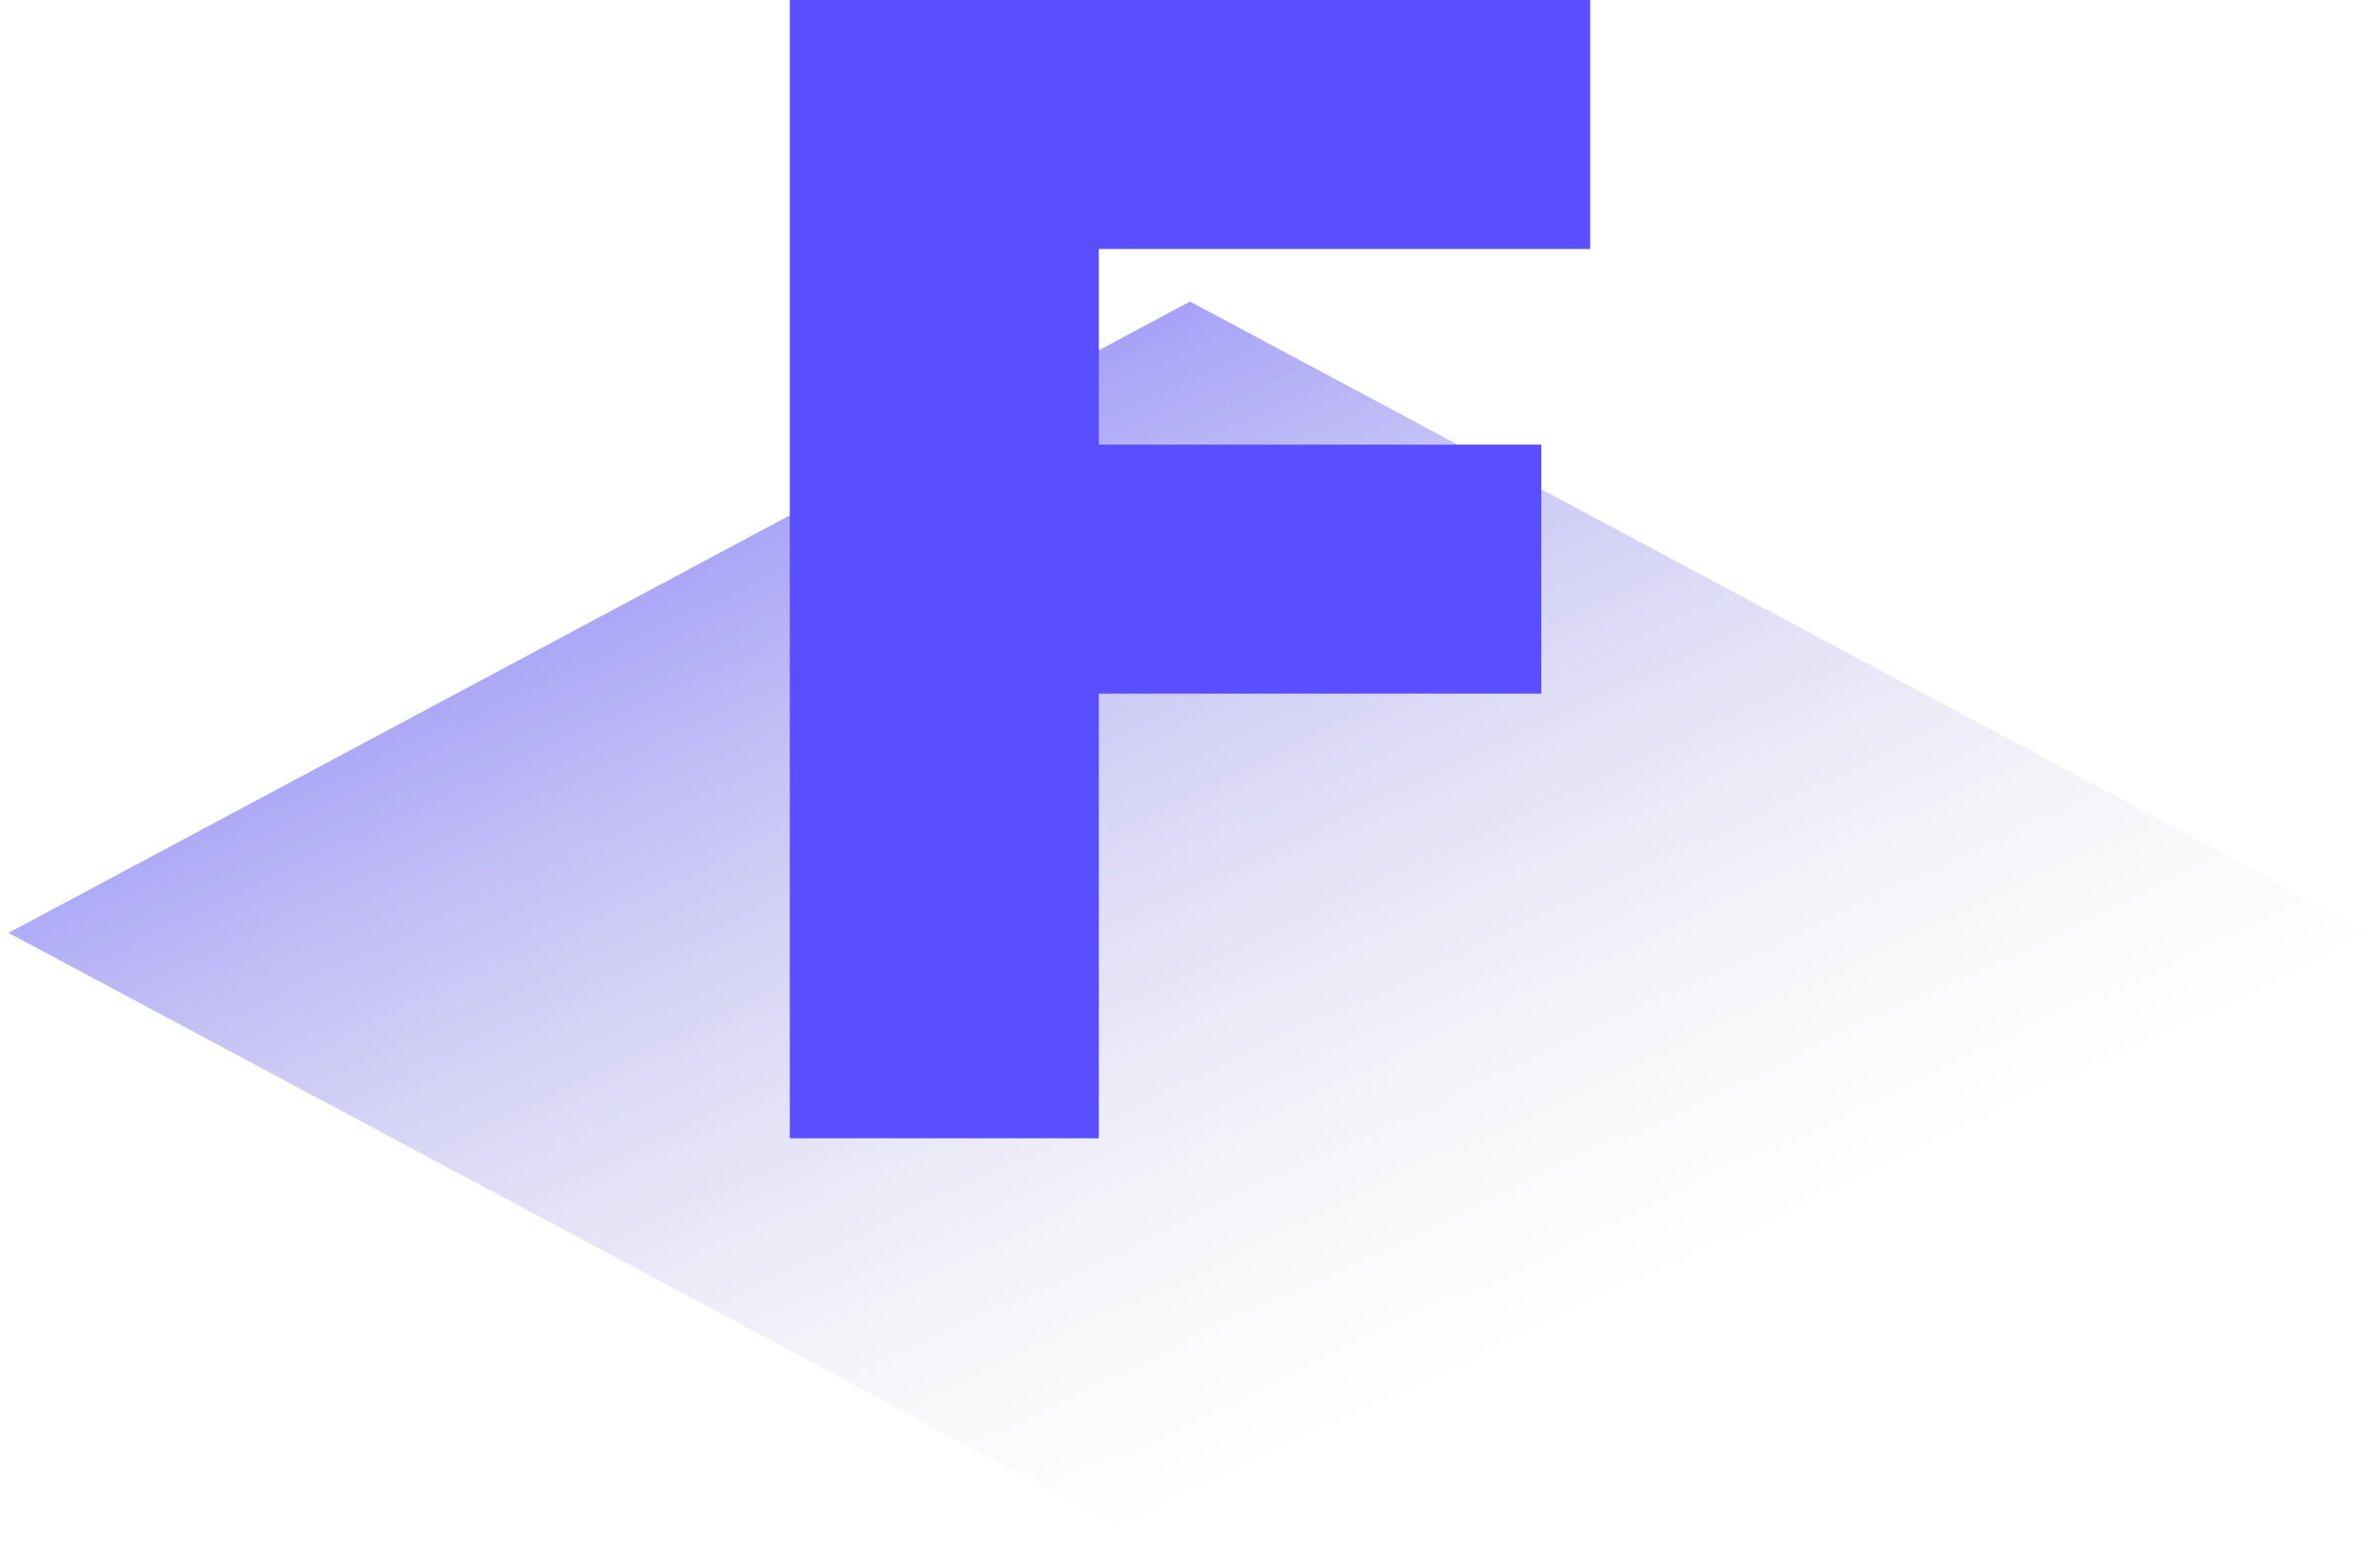
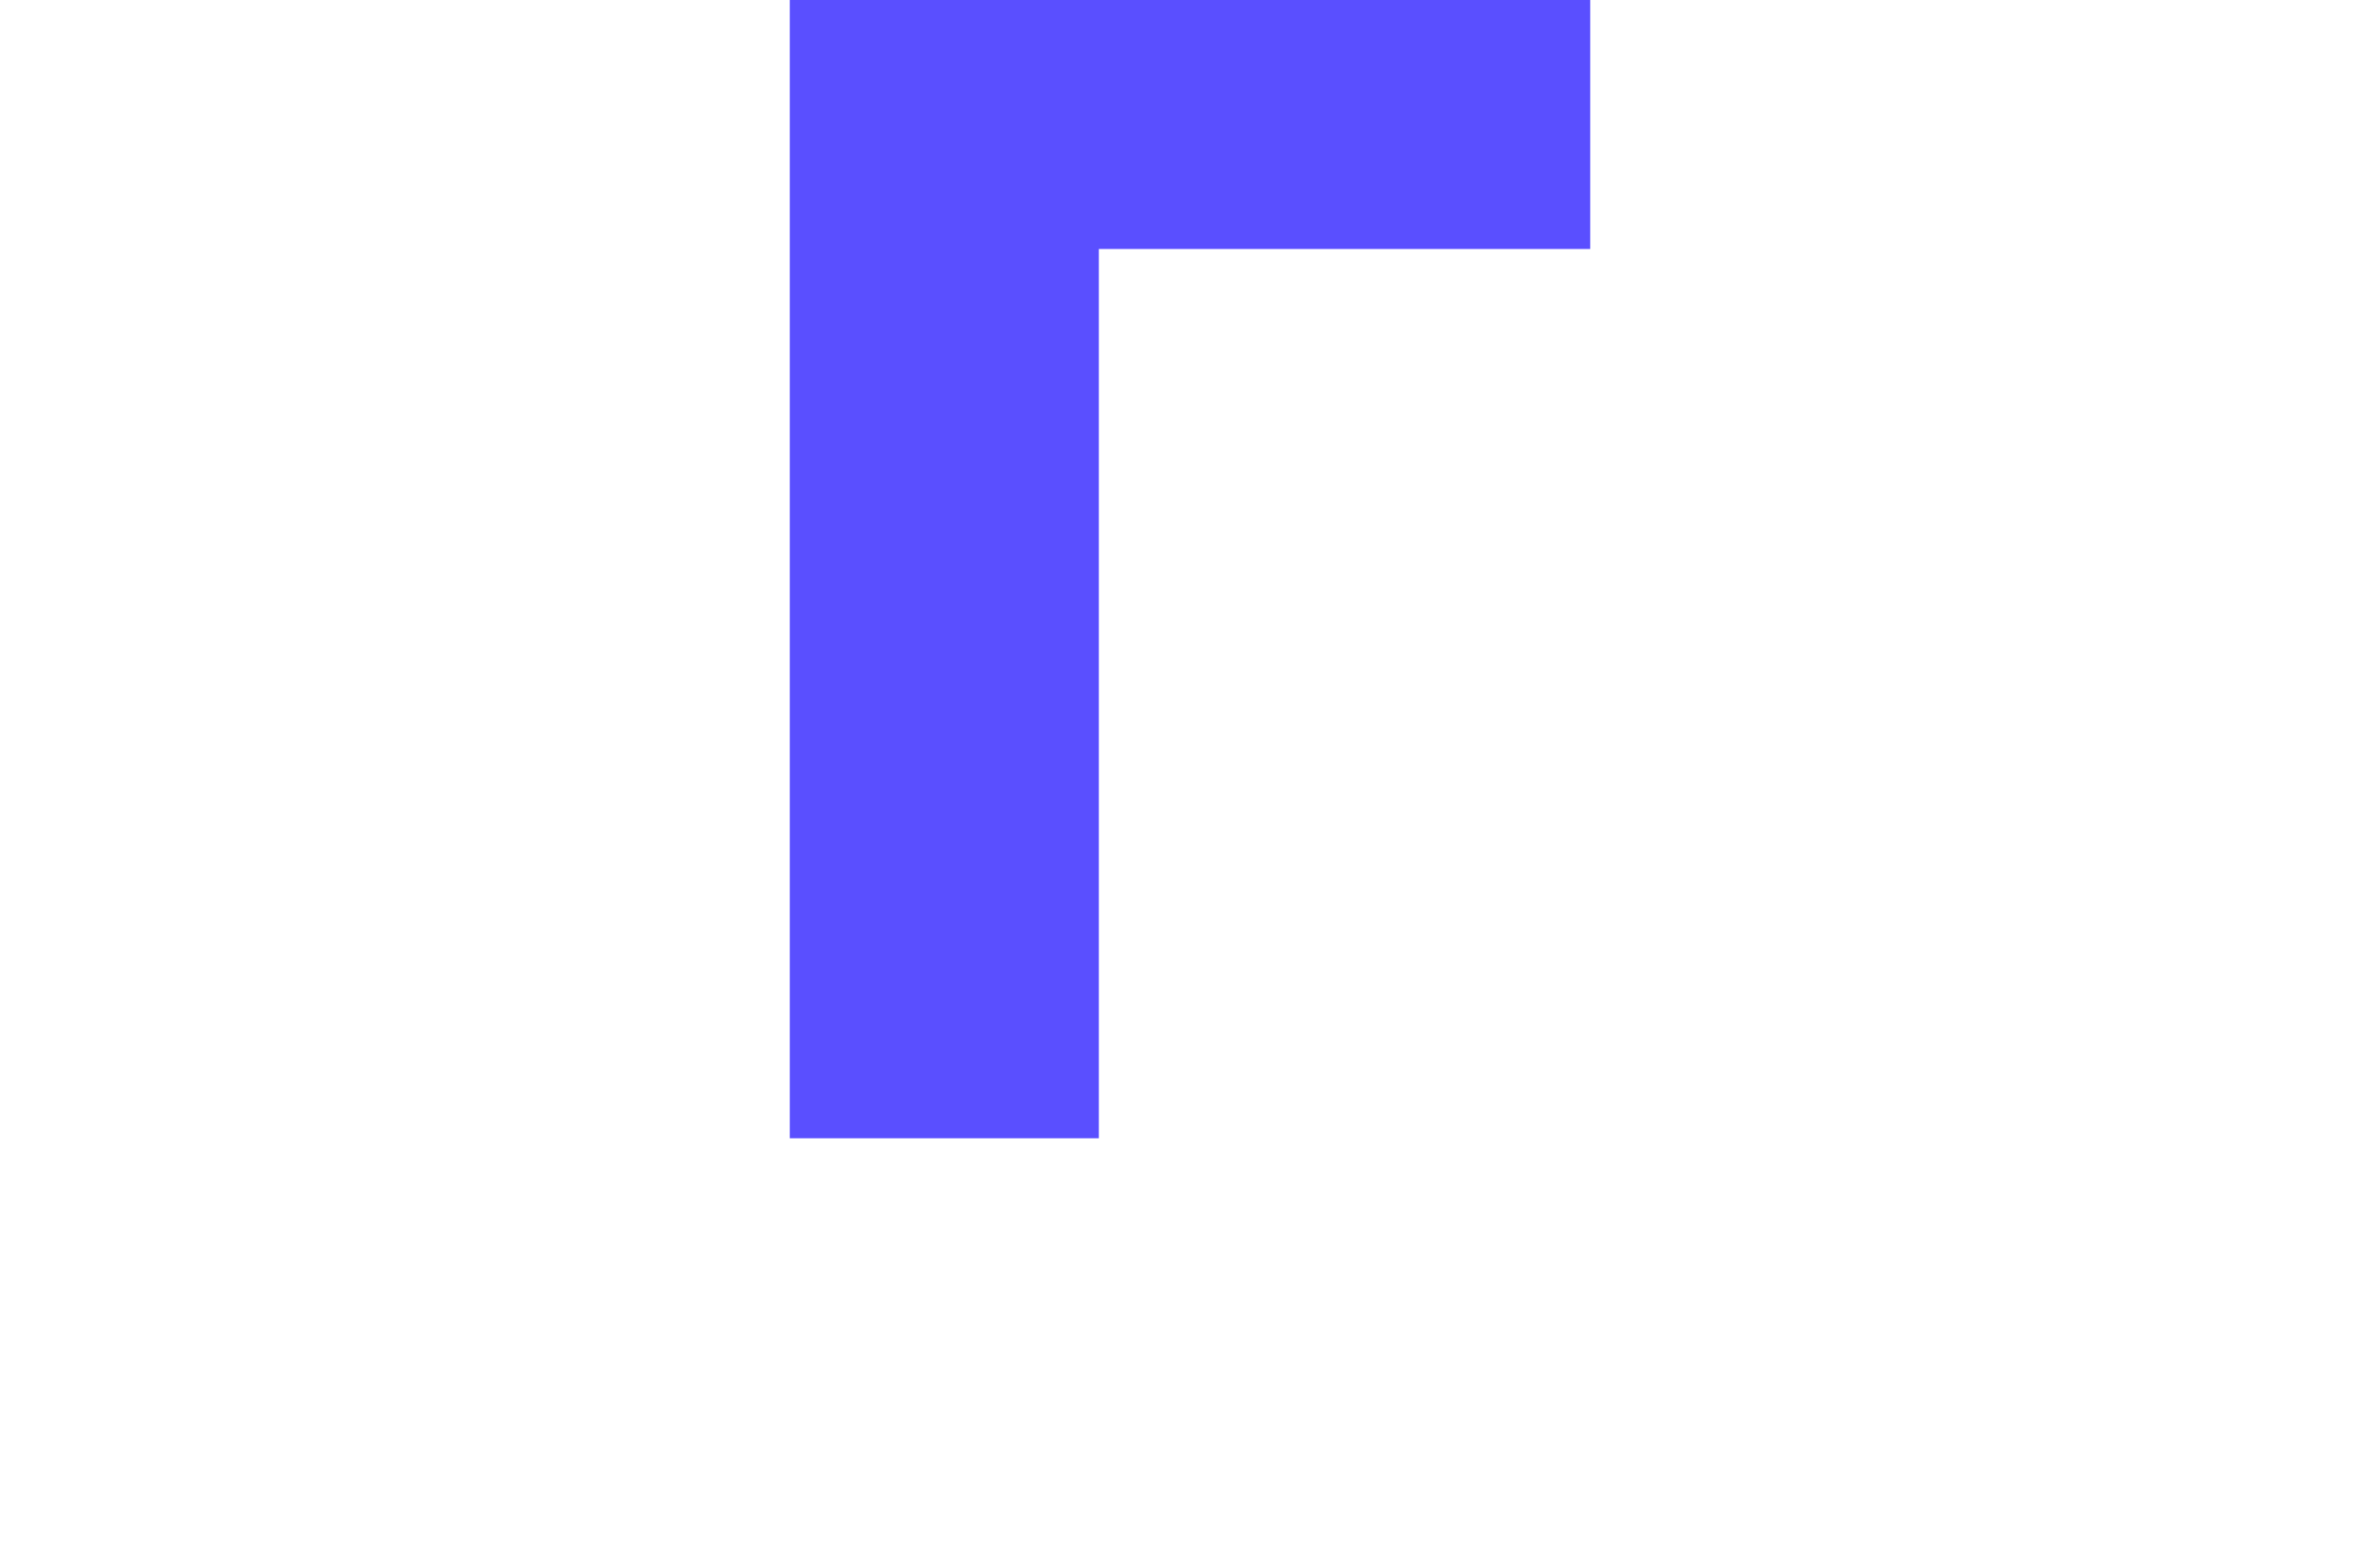
<svg xmlns="http://www.w3.org/2000/svg" width="178" height="117" viewBox="0 0 178 117" fill="none">
-   <path d="M89 22.554L177.366 69.777L89 117L0.634 69.777L89 22.554Z" fill="url(#paint0_linear_4_68)" />
-   <path d="M59.069 85.138V0H118.931V18.624H82.182V33.257H115.273V51.881H82.182V85.138H59.069Z" fill="#5A4FFF" />
+   <path d="M59.069 85.138V0H118.931V18.624H82.182V33.257V51.881H82.182V85.138H59.069Z" fill="#5A4FFF" />
  <defs>
    <linearGradient id="paint0_linear_4_68" x1="136.183" y1="91.028" x2="86.168" y2="-15.457" gradientUnits="userSpaceOnUse">
      <stop stop-color="#D9D9D9" stop-opacity="0" />
      <stop offset="1" stop-color="#5A4FFF" />
    </linearGradient>
  </defs>
</svg>